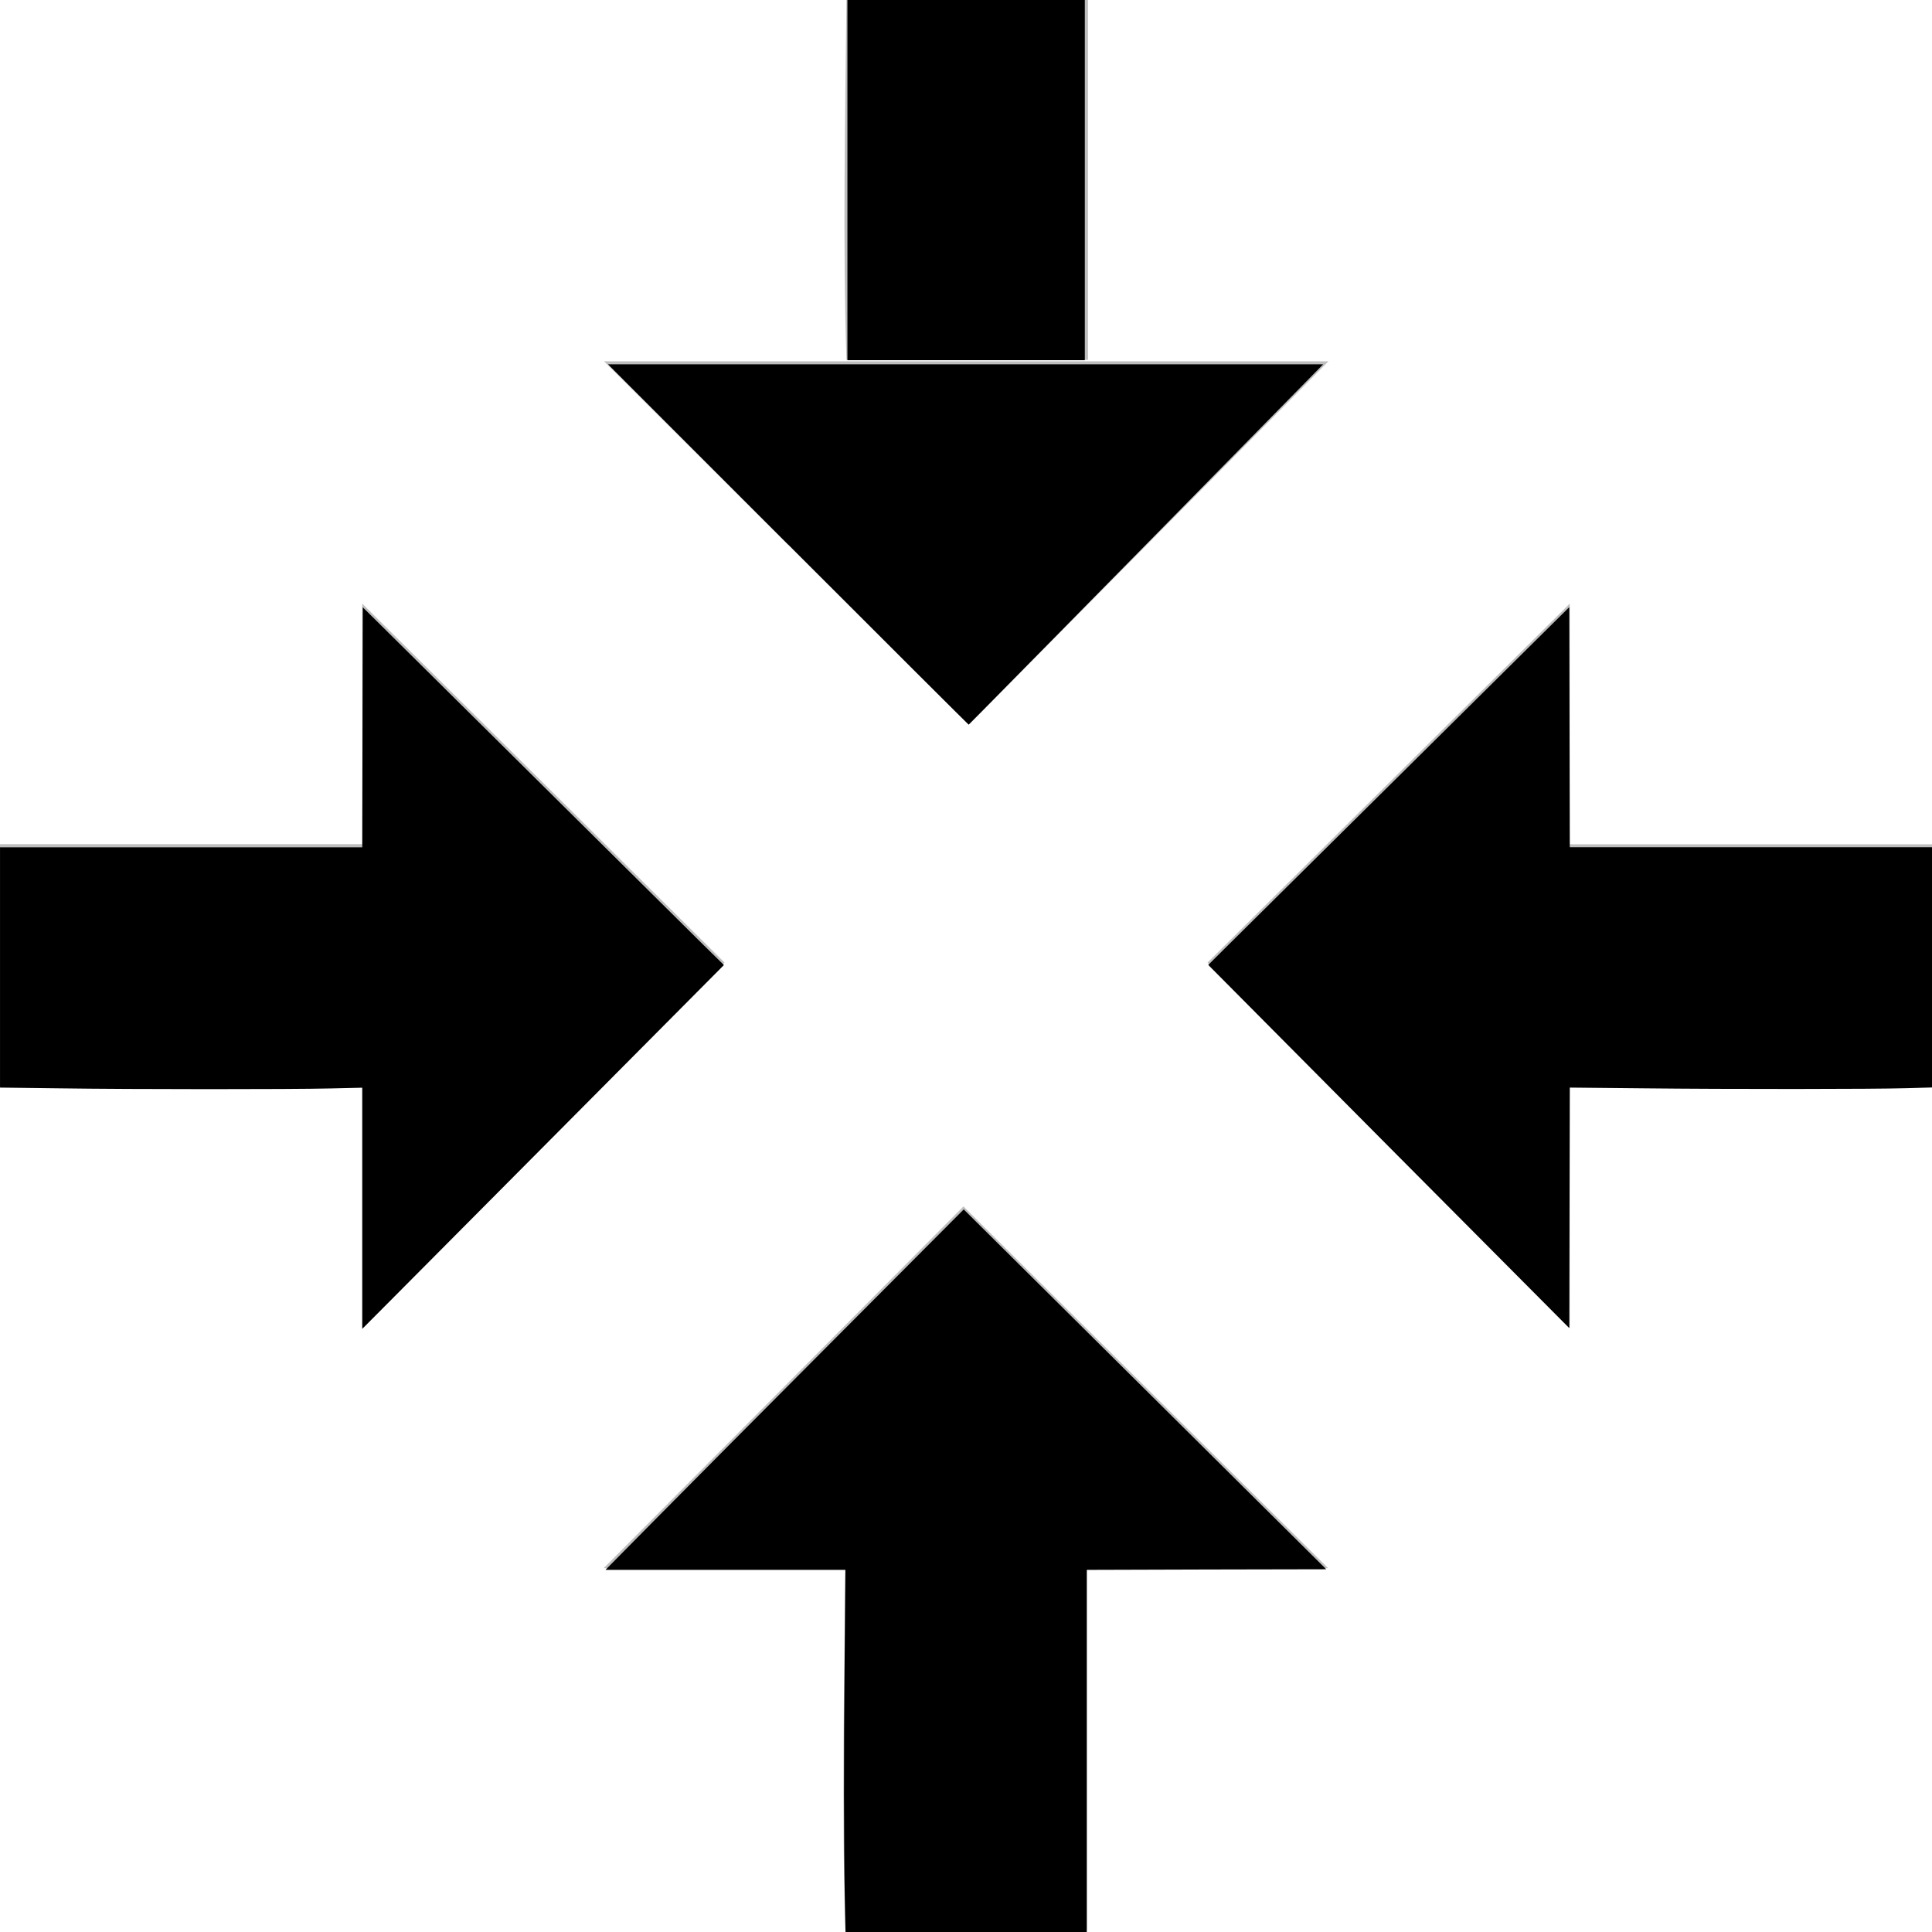
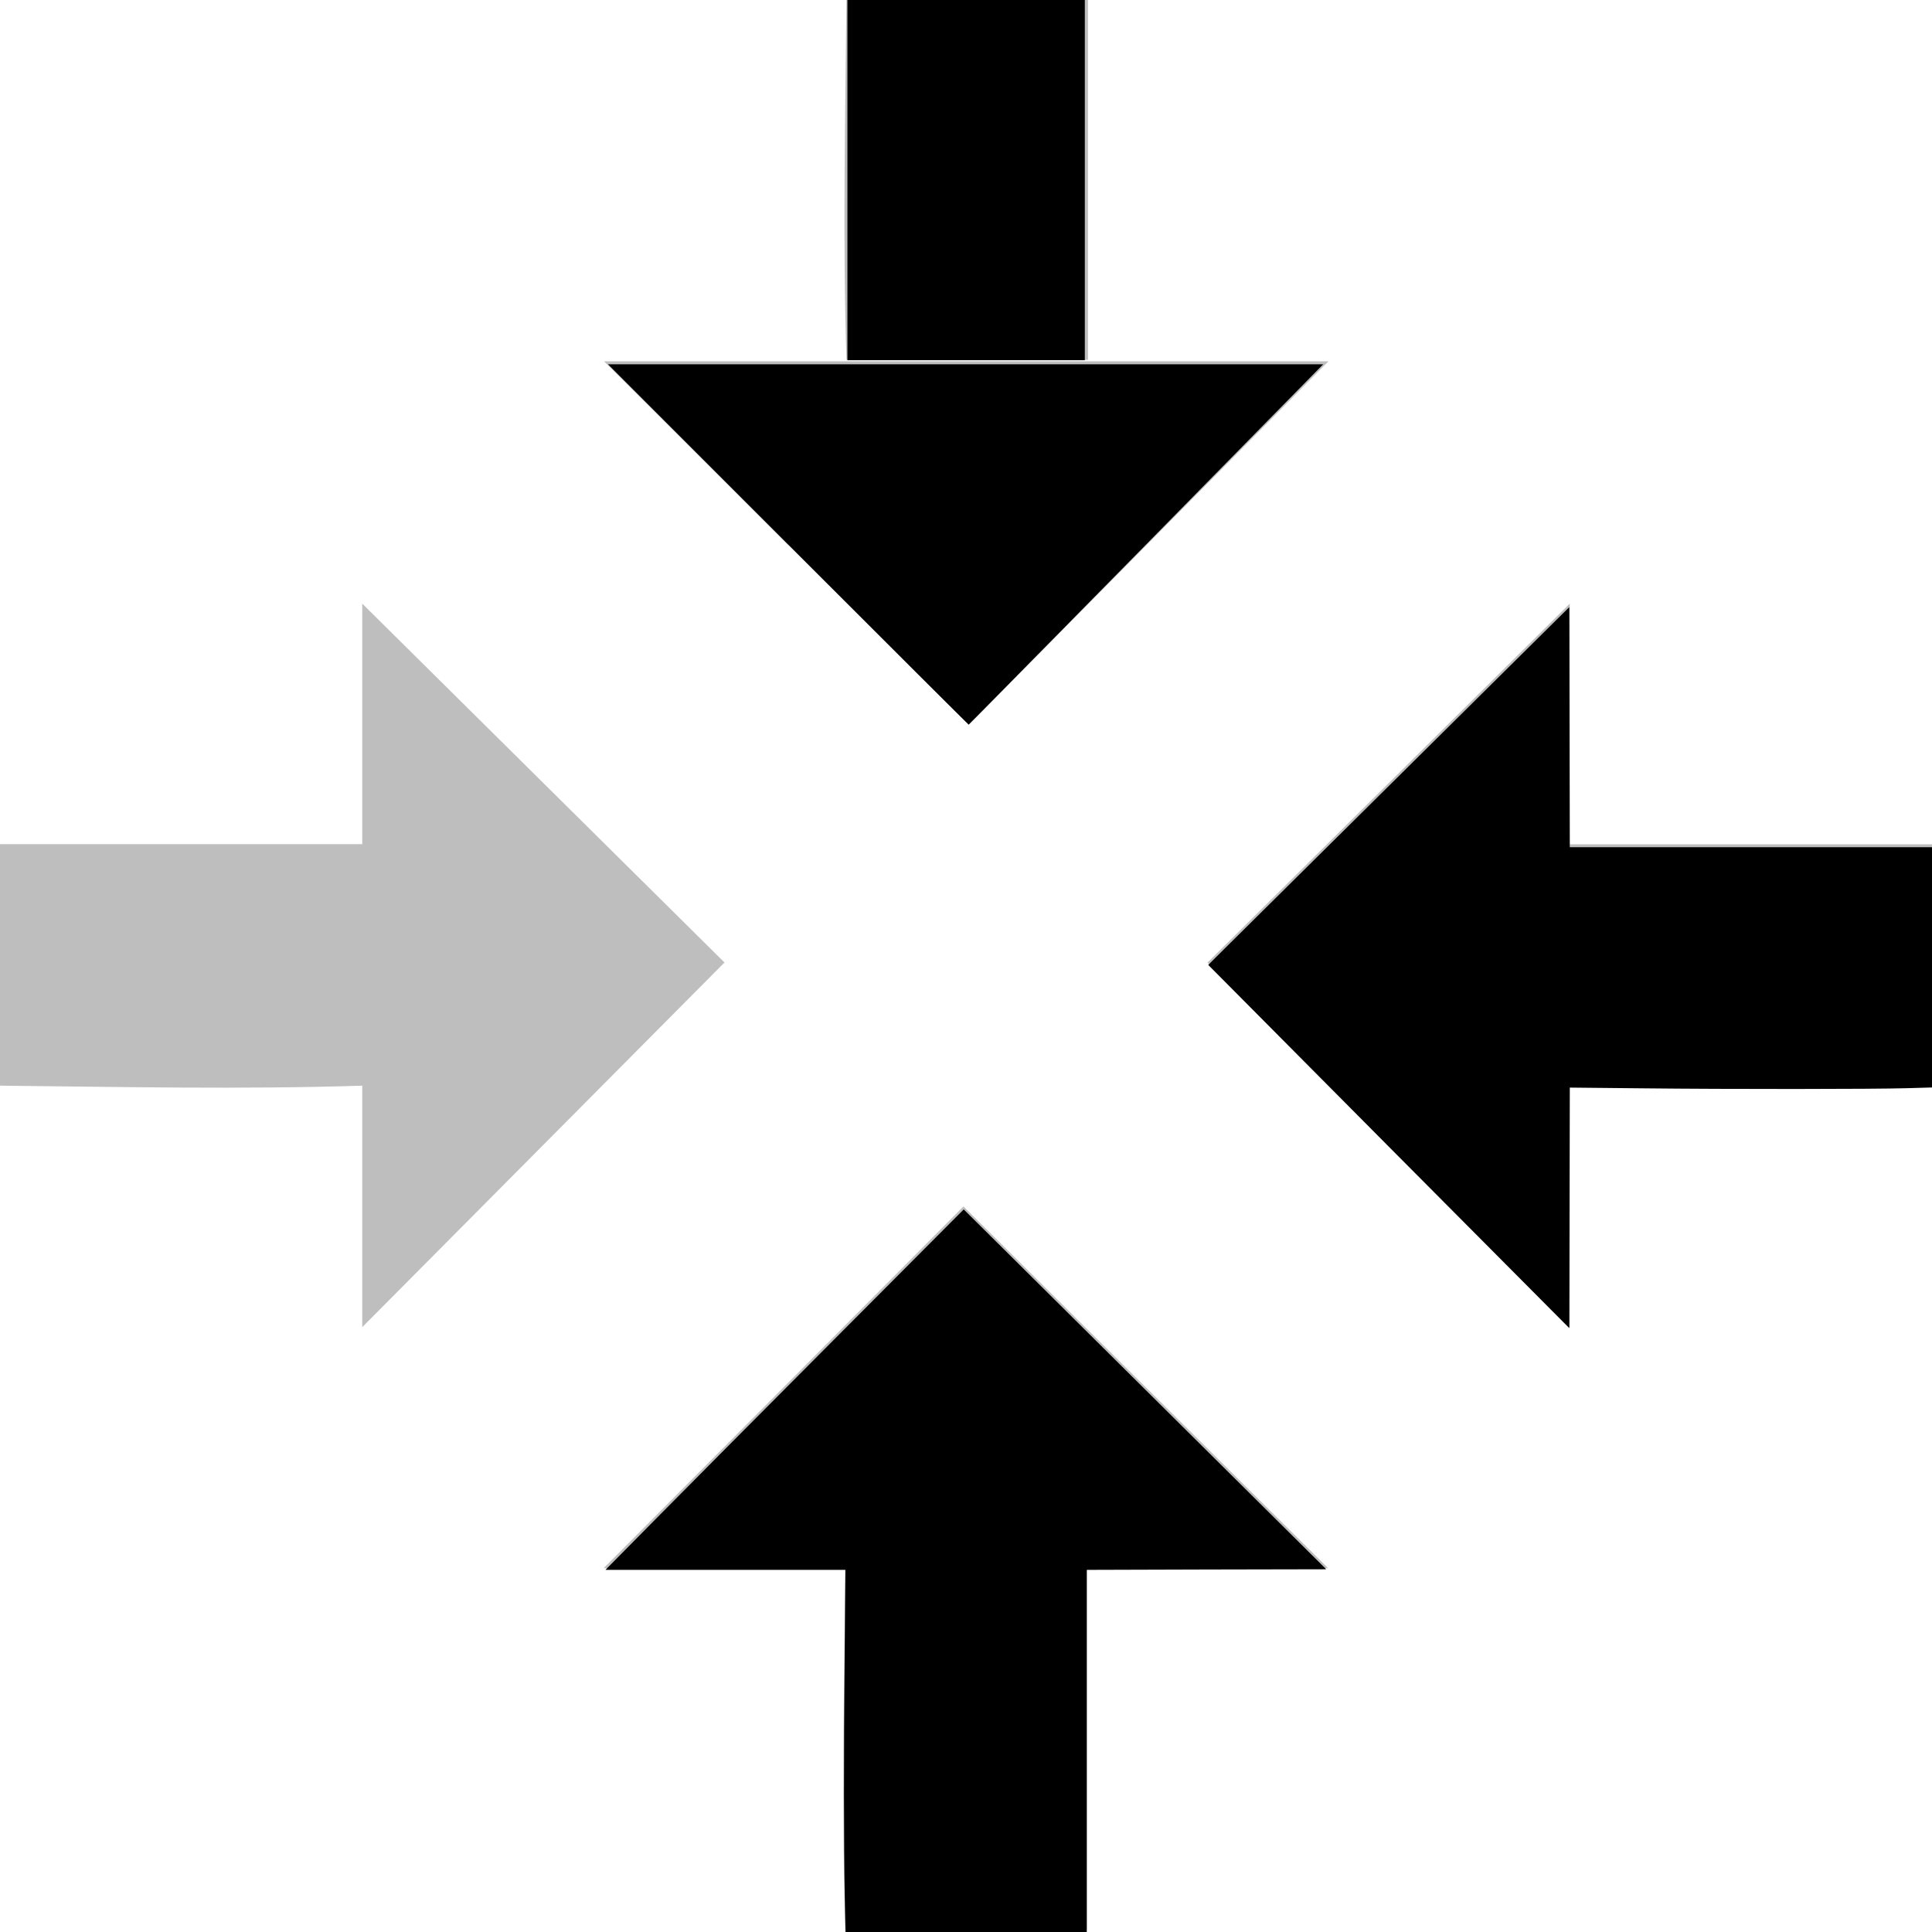
<svg xmlns="http://www.w3.org/2000/svg" xmlns:ns1="http://www.inkscape.org/namespaces/inkscape" xmlns:ns2="http://sodipodi.sourceforge.net/DTD/sodipodi-0.dtd" xmlns:xlink="http://www.w3.org/1999/xlink" viewBox="0 0 16 16" id="svg7384" height="16" width="16" version="1.1" ns1:version="1.4.2 (ebf0e940d0, 2025-05-08)" ns2:docname="gimp-center-symbolic.svg">
  <ns2:namedview pagecolor="#ffffff" bordercolor="#666666" borderopacity="1" objecttolerance="10" gridtolerance="10" guidetolerance="10" ns1:pageopacity="0" ns1:pageshadow="2" ns1:window-width="1920" ns1:window-height="1008" id="namedview1515" showgrid="false" ns1:zoom="8" ns1:cx="-2.75" ns1:cy="25.125" ns1:window-x="0" ns1:window-y="0" ns1:window-maximized="1" ns1:current-layer="svg7384" ns1:showpageshadow="2" ns1:pagecheckerboard="0" ns1:deskcolor="#d1d1d1" />
  <defs id="defs7386">
    <linearGradient id="linearGradient8074" ns1:swatch="solid">
      <stop id="stop8072" offset="0" style="stop-color:#be00be;stop-opacity:1;" />
    </linearGradient>
    <linearGradient id="linearGradient7561" ns1:swatch="solid">
      <stop id="stop7558" offset="0" style="stop-color:#a5a5a5;stop-opacity:1;" />
    </linearGradient>
    <linearGradient id="linearGradient7548" ns1:swatch="solid">
      <stop id="stop7546" offset="0" style="stop-color:#ebebeb;stop-opacity:1;" />
    </linearGradient>
    <linearGradient id="linearGradient7542" ns1:swatch="solid">
      <stop id="stop7538" offset="0" style="stop-color:#c9c9c9;stop-opacity:1;" />
    </linearGradient>
    <linearGradient gradientTransform="matrix(0,-735328.32,170712.69,0,2464326300,577972450)" id="linearGradient19282" ns1:swatch="solid">
      <stop id="stop19284" offset="0" style="stop-color:#b4b4b4;stop-opacity:1;" />
    </linearGradient>
    <linearGradient gradientTransform="matrix(0.347,0,0,0.306,-154.353,761.038)" id="linearGradient19282-4" ns1:swatch="solid">
      <stop id="stop19284-0" offset="0" style="stop-color:#bebebe;stop-opacity:1;" />
    </linearGradient>
    <linearGradient gradientTransform="translate(399.675,153.305)" gradientUnits="userSpaceOnUse" y2="152.566" x2="392.043" y1="152.566" x1="386.043" id="linearGradient10202" xlink:href="#linearGradient19282-4" />
    <linearGradient gradientTransform="translate(399.675,153.305)" gradientUnits="userSpaceOnUse" y2="162.562" x2="392.039" y1="162.562" x1="386.039" id="linearGradient10214" xlink:href="#linearGradient19282-4" />
    <linearGradient gradientTransform="translate(399.675,153.305)" gradientUnits="userSpaceOnUse" y2="157.57" x2="397.041" y1="157.57" x1="391.041" id="linearGradient10220" xlink:href="#linearGradient19282-4" />
    <linearGradient gradientTransform="translate(399.675,153.305)" y2="157.57" x2="387.041" y1="157.57" x1="381.041" gradientUnits="userSpaceOnUse" id="linearGradient10224" xlink:href="#linearGradient19282-4" />
  </defs>
  <g transform="translate(58.136,13.727)" style="display:inline" id="stock">
    <g transform="matrix(1,0,0,1,-58.135,-13.725)" id="gimp-center">
      <g transform="translate(0,-1036.36)" id="g4">
        <g id="g14" style="fill:#bebebe">
          <g transform="translate(4.614,-3)" id="g8" style="fill:#bebebe">
            <path id="path10" transform="matrix(1,0,0,1,-385.656,889.783)" d="m 384.041,154.574 v 1.992 h -3 v 2 c 1,0.01 2,0.032 3,0 v 2 l 3,-3.02 z" style="fill:url(#linearGradient10224);fill-opacity:1;stroke-width:1" ns1:connector-curvature="0" />
          </g>
          <g transform="translate(-1.386,-3)" id="g16">
            <path id="path18" transform="matrix(1,0,0,1,-379.656,889.783)" d="m 394.041,154.574 -3,2.973 3,3.02 v -2 c 1,0.01 2,0.032 3,0 v -2 h -3 z" style="fill:url(#linearGradient10220);fill-opacity:1;stroke-width:1" ns1:connector-curvature="0" />
          </g>
          <g transform="translate(-0.386,-3.502)" id="g22">
            <path id="path24" transform="matrix(1,0,0,1,-380.656,890.285)" d="m 388.051,149.557 c -0.01,1 -0.032,1.998 0,2.998 h 2 v -2.998 z m -2.008,3.01 3.021,3.01 2.979,-3.01 z" style="fill:url(#linearGradient10202);fill-opacity:1;stroke-width:1" ns1:connector-curvature="0" />
          </g>
          <g transform="translate(-0.497,-3)" id="g28">
            <path id="path30" transform="matrix(1,0,0,1,-380.545,889.783)" d="m 389.02,159.566 -2.98,2.996 h 2.002 c -0.01,0.998 -0.032,1.996 0,2.994 h 2 v -2.994 h 1.998 z" style="fill:url(#linearGradient10214);fill-opacity:1;stroke-width:1" ns1:connector-curvature="0" />
          </g>
-           <path style="fill:#000000;stroke-width:0.008" d="M 3,10.005 V 9.007 l -0.26,0.006 c -0.335,0.008 -1.62,0.008 -2.25,-7.913e-4 L 0,9.006 V 8.011 7.016 h 1.5 1.5 l 0.002,-0.994 0.002,-0.994 1.324,1.312 c 0.728,0.721 1.401,1.388 1.495,1.482 L 5.995,7.991 4.731,9.263 C 4.035,9.963 3.362,10.641 3.233,10.77 L 3,11.004 Z" id="path7" transform="matrix(1,0,0,1,-8.1e-4,1036.359)" />
          <path style="fill:#000000;stroke-width:0.008" d="M 11.501,9.495 10.006,7.99 10.173,7.824 C 10.265,7.733 10.938,7.066 11.668,6.343 l 1.328,-1.316 0.002,0.994 0.002,0.994 H 14.5 16 v 0.995 0.995 l -0.209,0.006 c -0.281,0.008 -1.453,0.009 -2.191,10e-4 l -0.6,-0.006 -0.002,0.996 -0.002,0.996 z" id="path8" transform="matrix(1,0,0,1,-8.1e-4,1036.359)" />
          <path style="fill:#000000;stroke-width:0.008" d="m 6.996,15.709 c -0.008,-0.435 -0.009,-1.164 -0.001,-1.98 L 7.001,13 H 6.008 5.014 l 0.431,-0.436 c 0.237,-0.24 0.904,-0.911 1.483,-1.492 l 1.053,-1.057 1.501,1.49 1.501,1.49 -0.991,0.002 L 9,13 V 14.5 16 H 8.001 7.002 Z" id="path9" transform="matrix(1,0,0,1,-8.1e-4,1036.359)" />
        </g>
      </g>
    </g>
  </g>
  <path style="display:inline;fill:#000000;stroke-width:0.034" d="M 7.018,1.492 V 0 H 8.001 8.984 V 1.492 2.983 H 8.001 7.018 Z" id="path1" />
  <path style="display:inline;fill:#000000;stroke-width:0.034" d="M 6.526,4.509 5.035,3.017 H 7.996 10.958 L 9.492,4.509 C 8.685,5.329 8.024,6.001 8.022,6.001 c -0.002,0 -0.675,-0.671 -1.495,-1.492 z" id="path2" />
  <path style="display:none;fill:#000000;stroke-width:0.034" d="M 3.019,9.98 3.017,8.992 2.212,9.01 c -0.443,0.01 -1.122,0.006 -1.509,-0.008 L 0,8.977 V 7.997 7.018 h 1.508 1.508 l 0.009,-0.965 0.009,-0.965 1.471,1.449 1.471,1.449 -1.478,1.492 -1.478,1.492 z" id="path3" />
  <path style="display:none;fill:#000000;stroke-width:0.034" d="m 11.495,9.473 -1.473,-1.486 1.473,-1.452 1.473,-1.452 0.009,0.967 0.009,0.967 h 1.491 1.491 v 0.98 0.98 l -0.364,0.025 c -0.2,0.014 -0.871,0.016 -1.491,0.004 l -1.127,-0.021 -0.009,0.986 -0.009,0.986 z" id="path4" />
  <path style="display:none;fill:#000000;stroke-width:0.034" d="m 7.011,15.485 c -0.004,-0.266 -0.002,-0.937 0.005,-1.492 l 0.012,-1.009 H 6.031 5.035 l 1.474,-1.475 1.474,-1.475 1.467,1.466 1.467,1.466 -0.966,0.009 -0.966,0.009 v 1.491 1.491 H 8.001 7.018 Z" id="path5" />
-   <path style="display:none;fill:#000000;stroke-width:0.034" d="M 7.018,1.492 V 0 H 8.001 8.984 V 1.492 2.983 H 8.001 7.018 Z" id="path6" />
</svg>